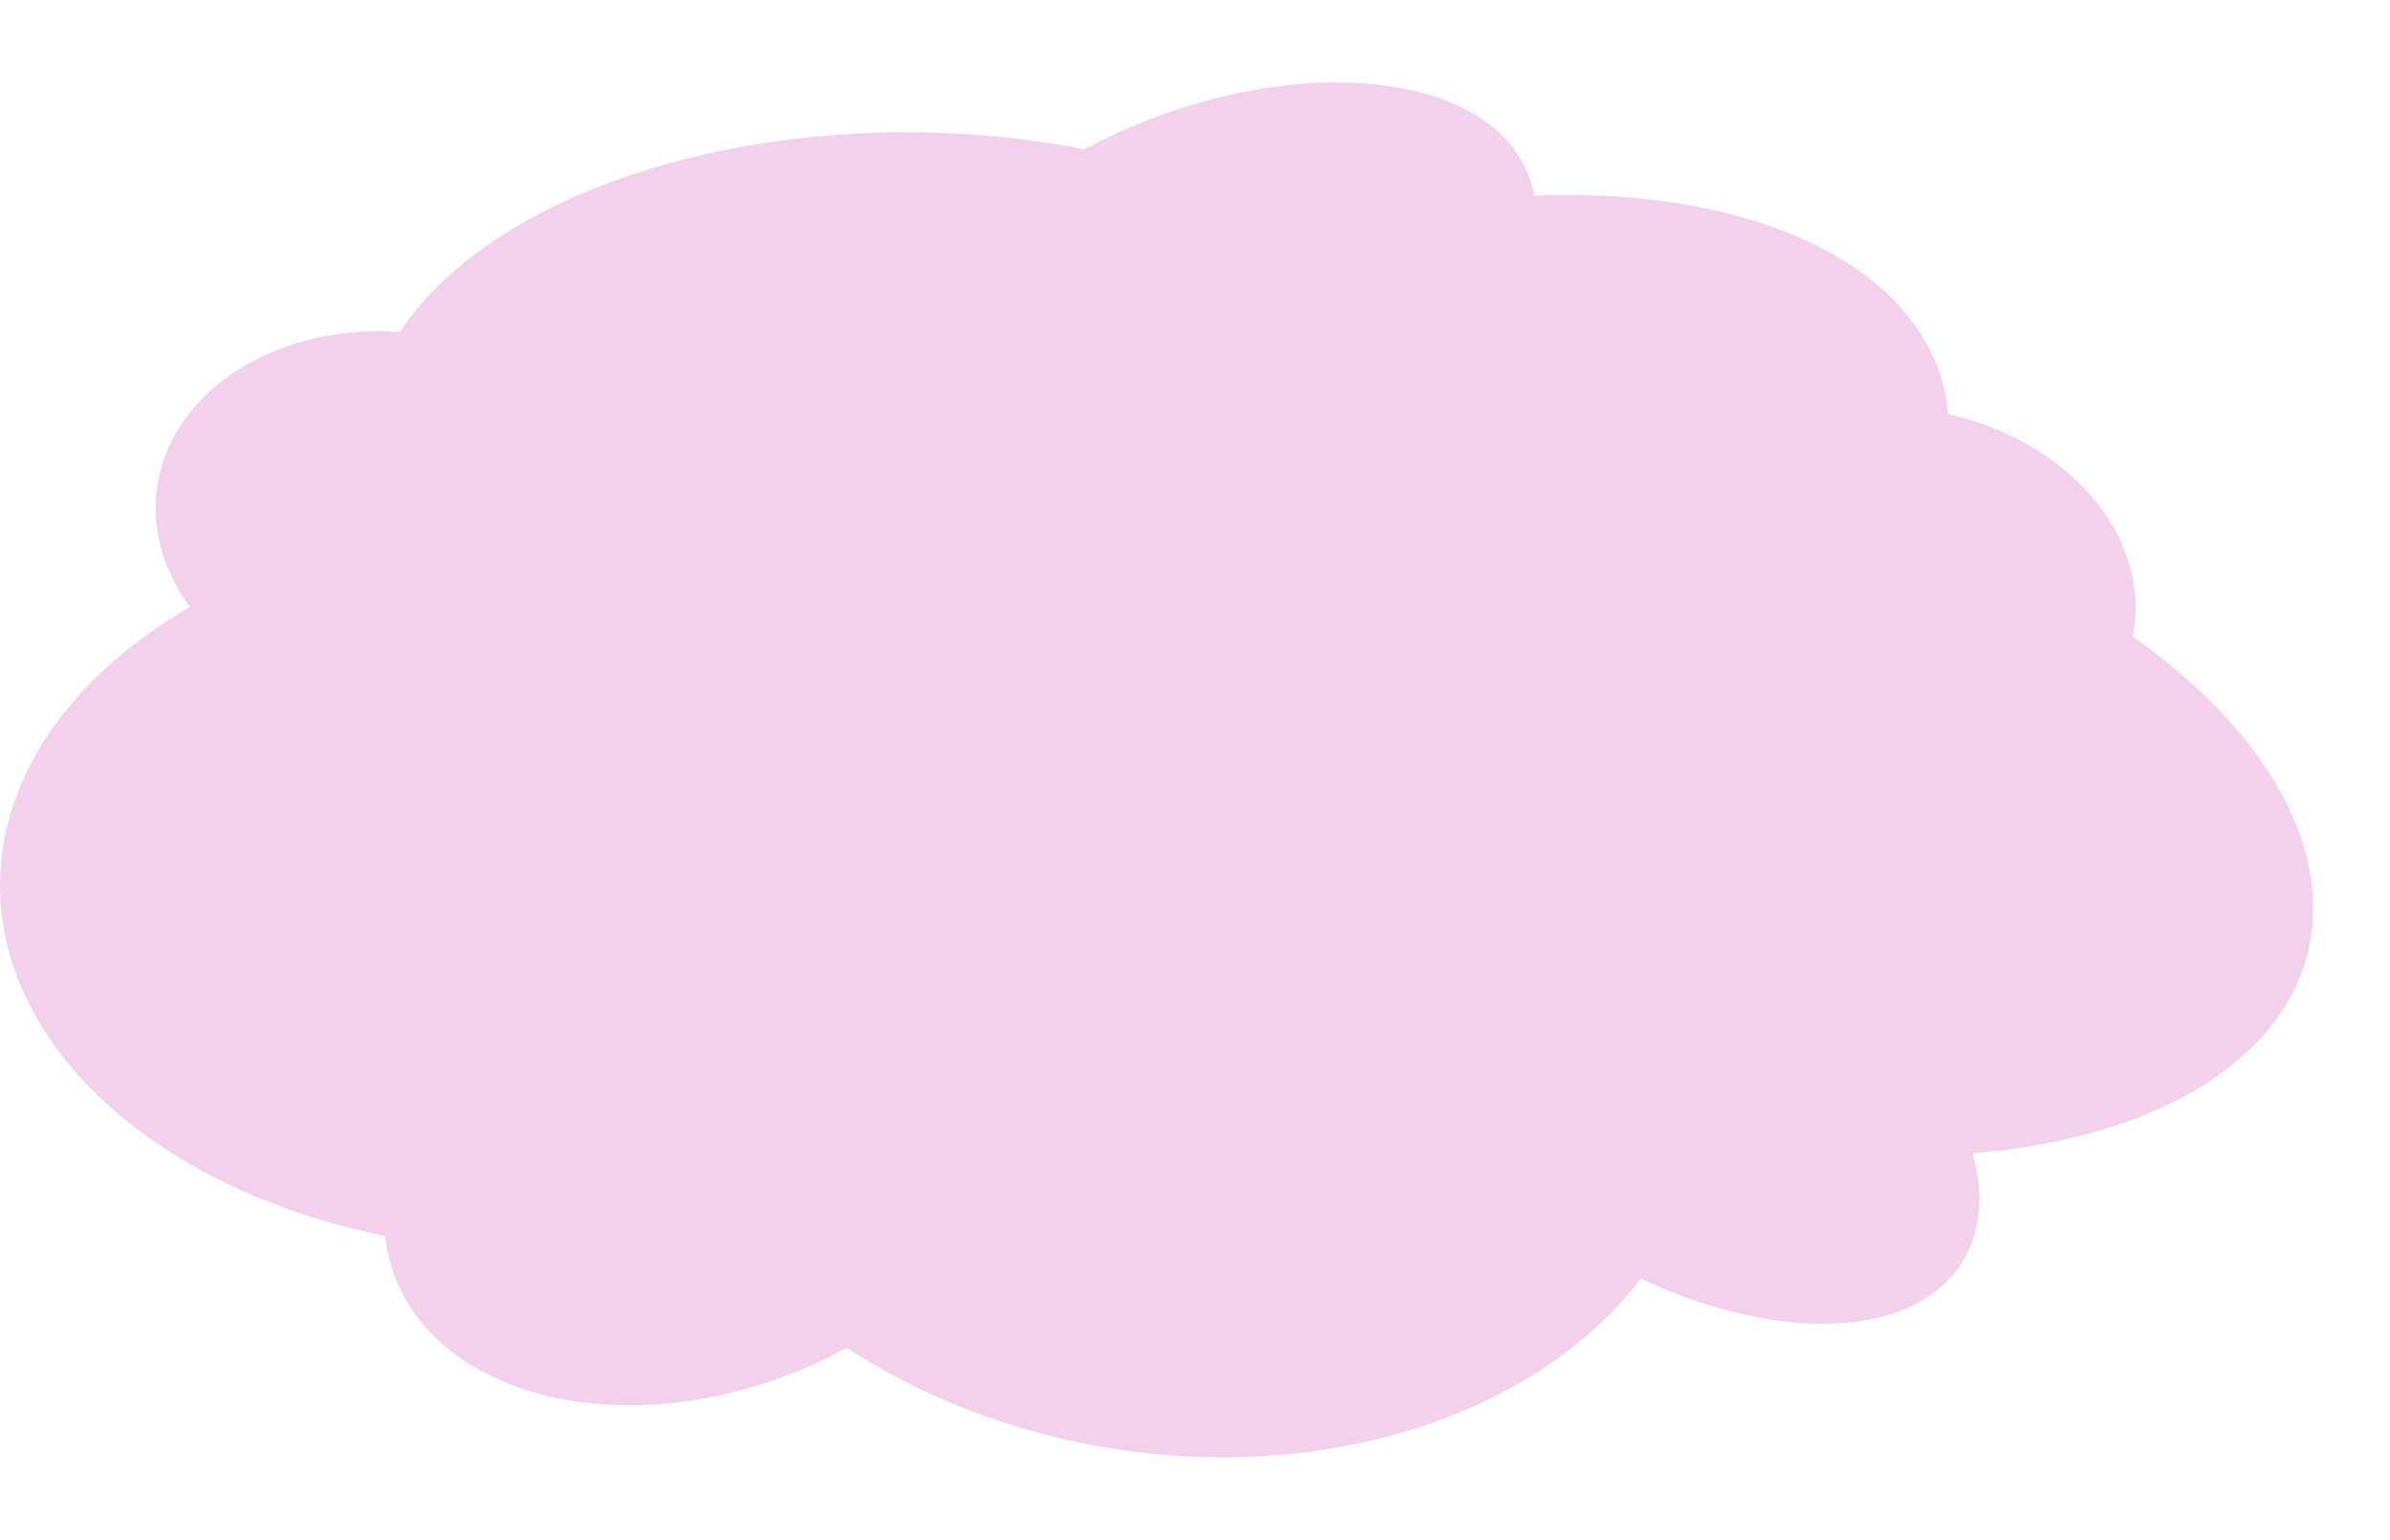
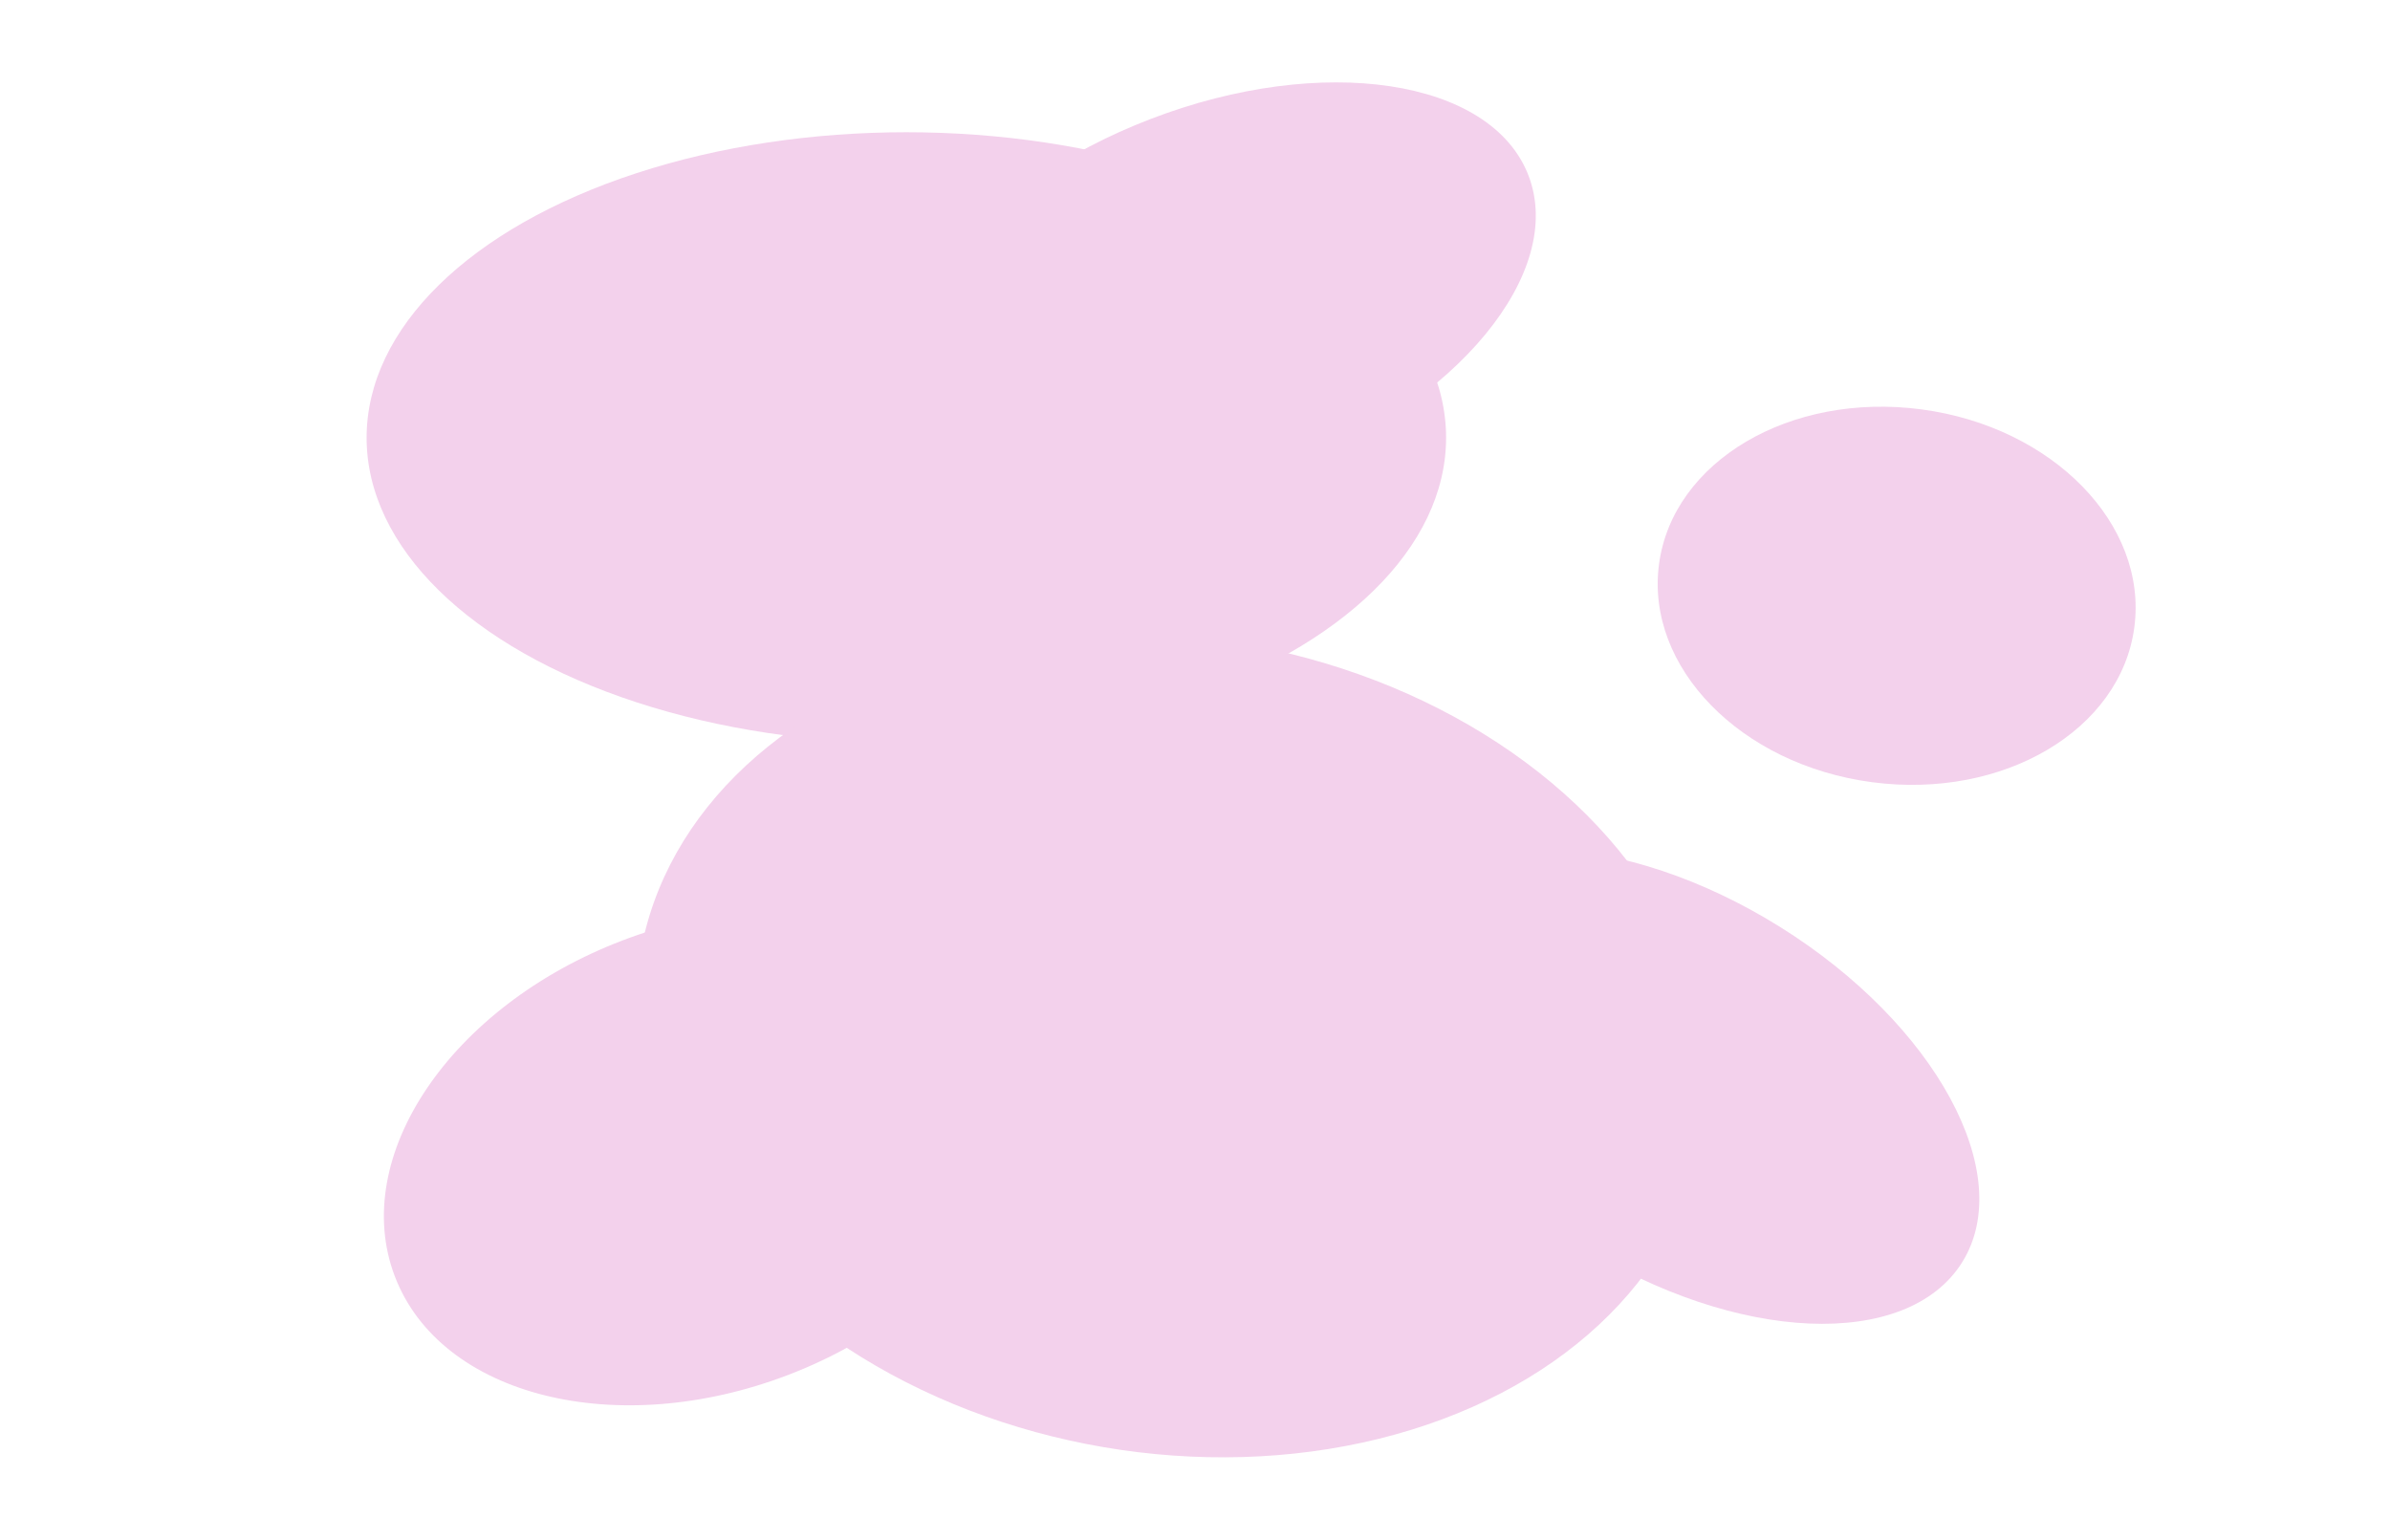
<svg xmlns="http://www.w3.org/2000/svg" width="506" height="326" viewBox="0 0 506 326" fill="none">
-   <ellipse cx="114.5" cy="187.5" rx="114.5" ry="77.5" fill="#F3D1EC" />
  <ellipse cx="191.888" cy="92.681" rx="114.271" ry="64.681" fill="#F3D1EC" />
-   <ellipse cx="300.768" cy="110.071" rx="114.271" ry="64.681" transform="rotate(-14.403 300.768 110.071)" fill="#F3D1EC" />
-   <ellipse cx="372.177" cy="172.72" rx="119.98" ry="67.913" transform="rotate(14.008 372.177 172.72)" fill="#F3D1EC" />
  <ellipse cx="248.186" cy="221.336" rx="114.271" ry="86.306" transform="rotate(9.706 248.186 221.336)" fill="#F3D1EC" />
  <ellipse cx="149.294" cy="245.132" rx="70.338" ry="49.227" transform="rotate(-20.962 149.294 245.132)" fill="#F3D1EC" />
  <ellipse cx="257.927" cy="62.342" rx="70.338" ry="39.814" transform="rotate(-20.962 257.927 62.342)" fill="#F3D1EC" />
-   <ellipse cx="83.554" cy="110.146" rx="50.757" ry="39.814" transform="rotate(7.56 83.554 110.146)" fill="#F3D1EC" />
  <ellipse cx="401.554" cy="126.146" rx="50.757" ry="39.814" transform="rotate(7.56 401.554 126.146)" fill="#F3D1EC" />
  <ellipse cx="355.752" cy="230.017" rx="70.338" ry="39.814" transform="rotate(31.971 355.752 230.017)" fill="#F3D1EC" />
</svg>